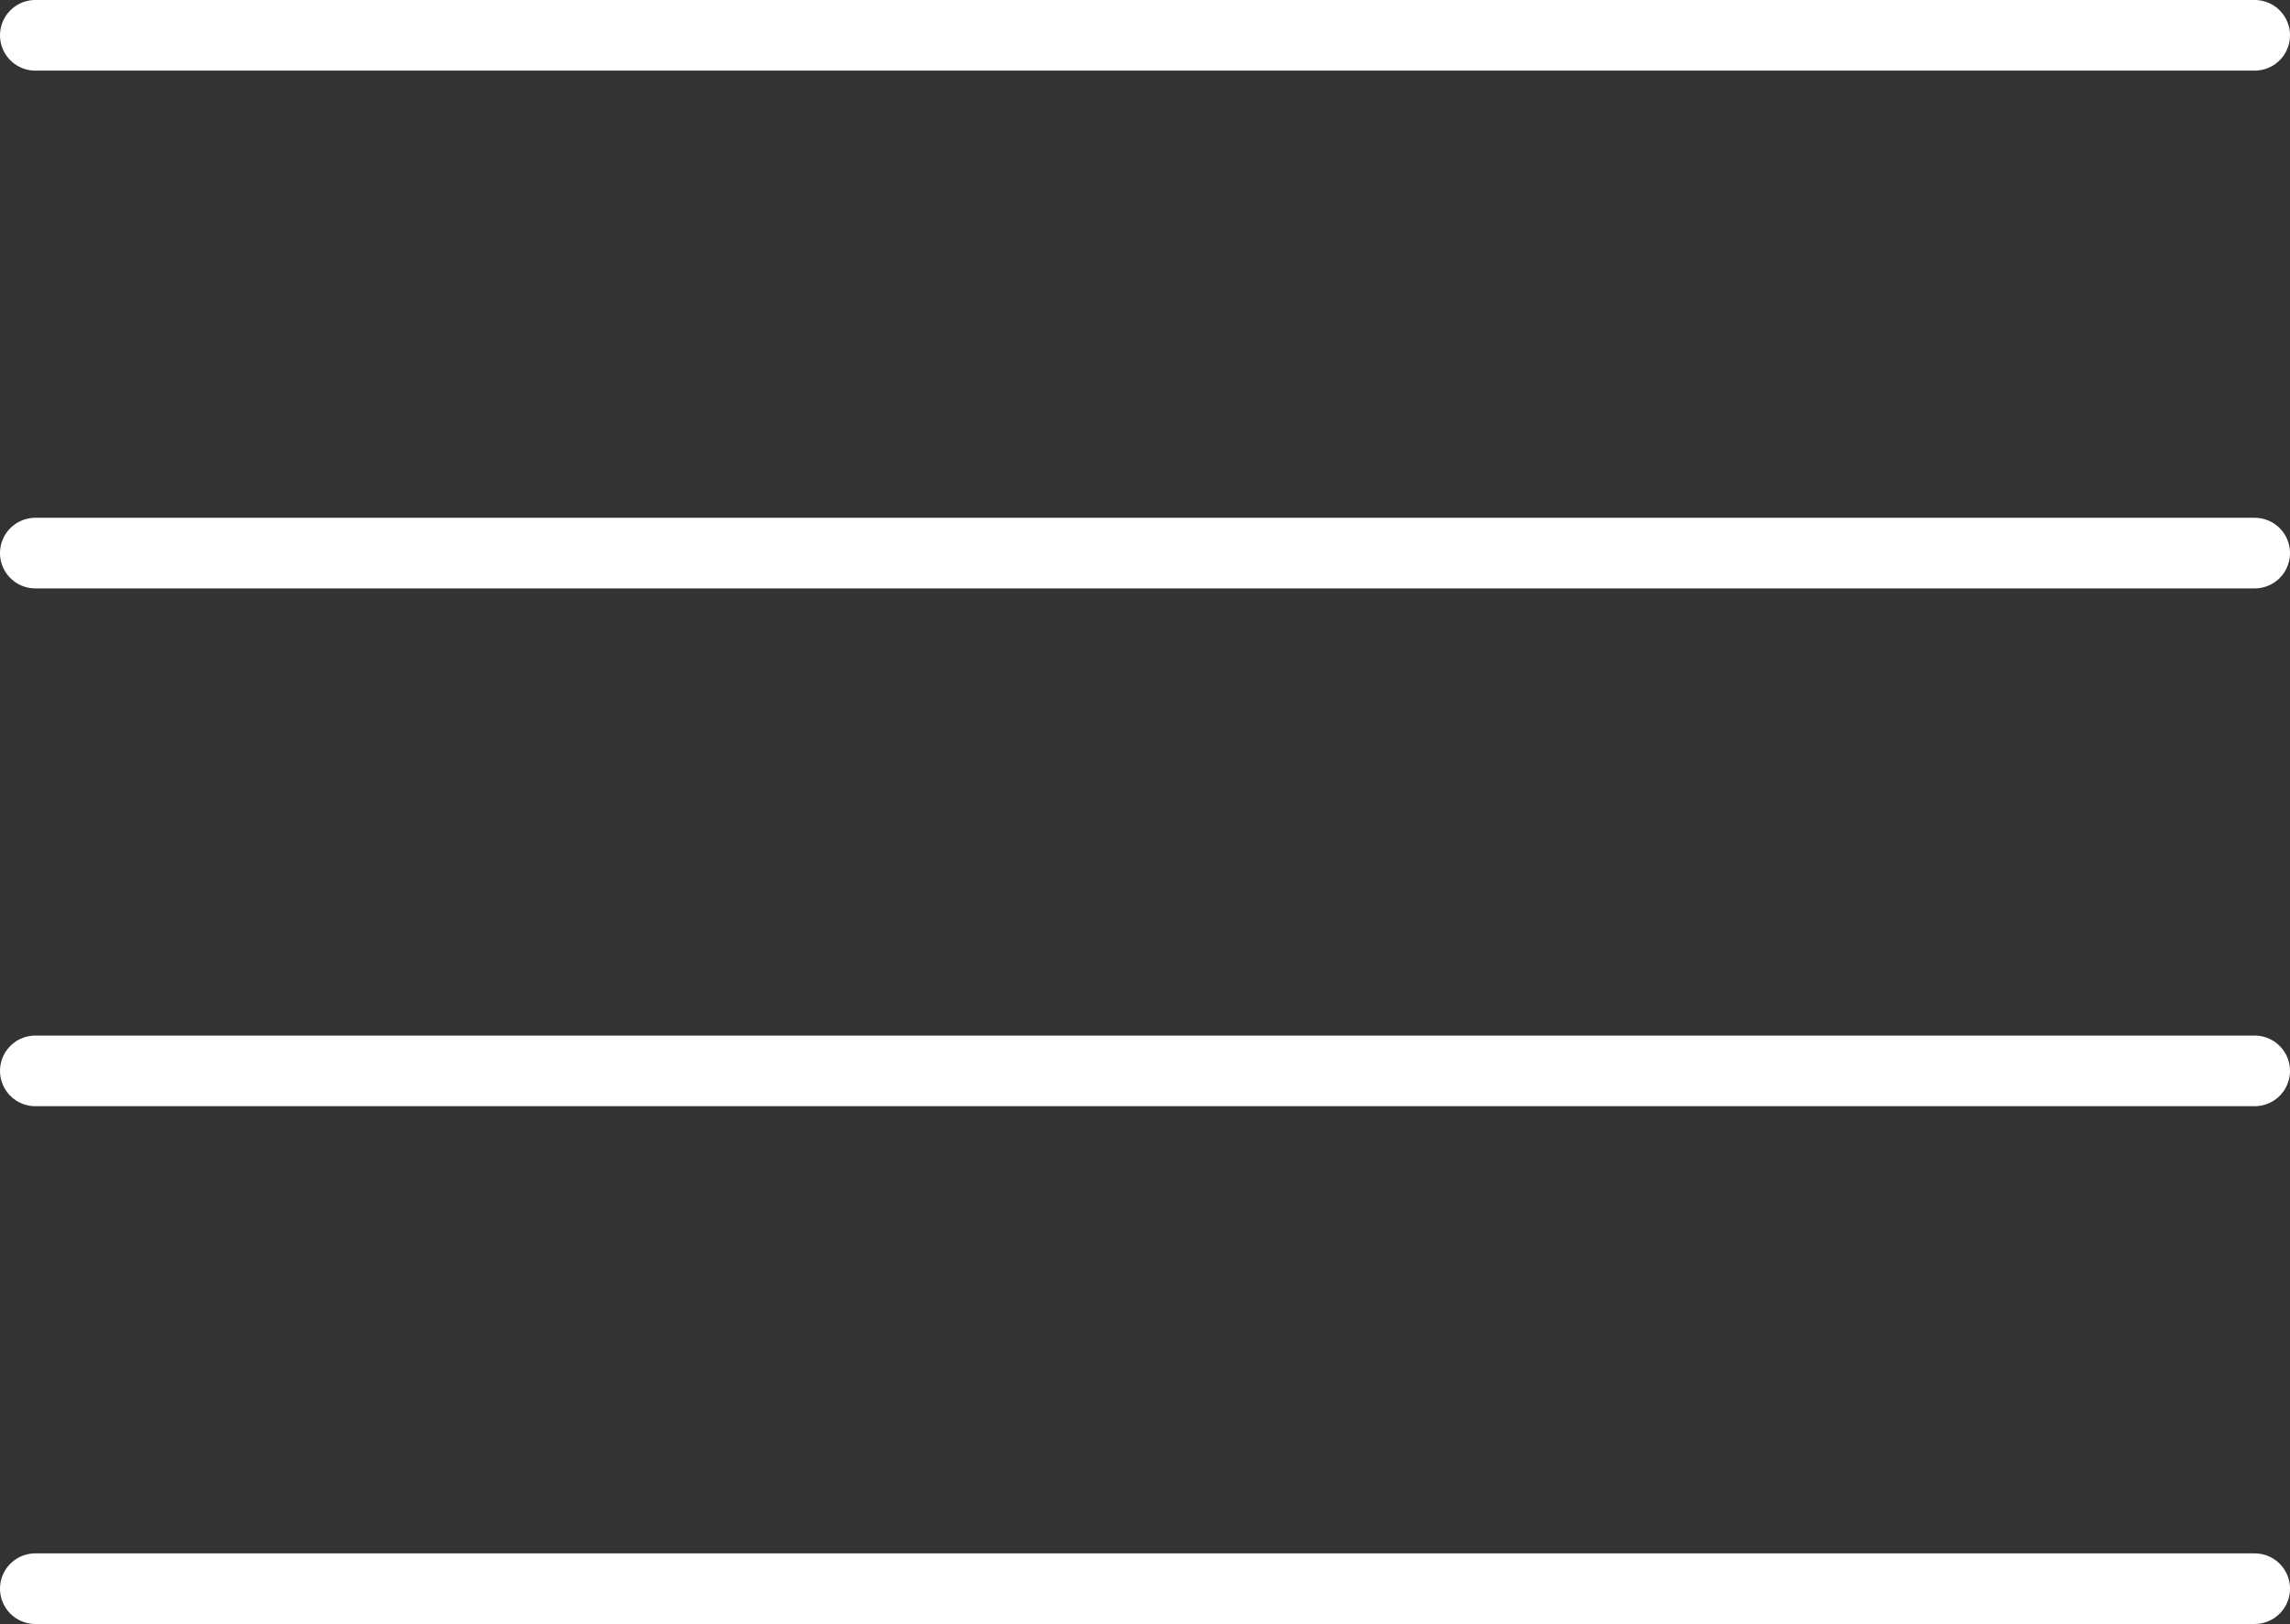
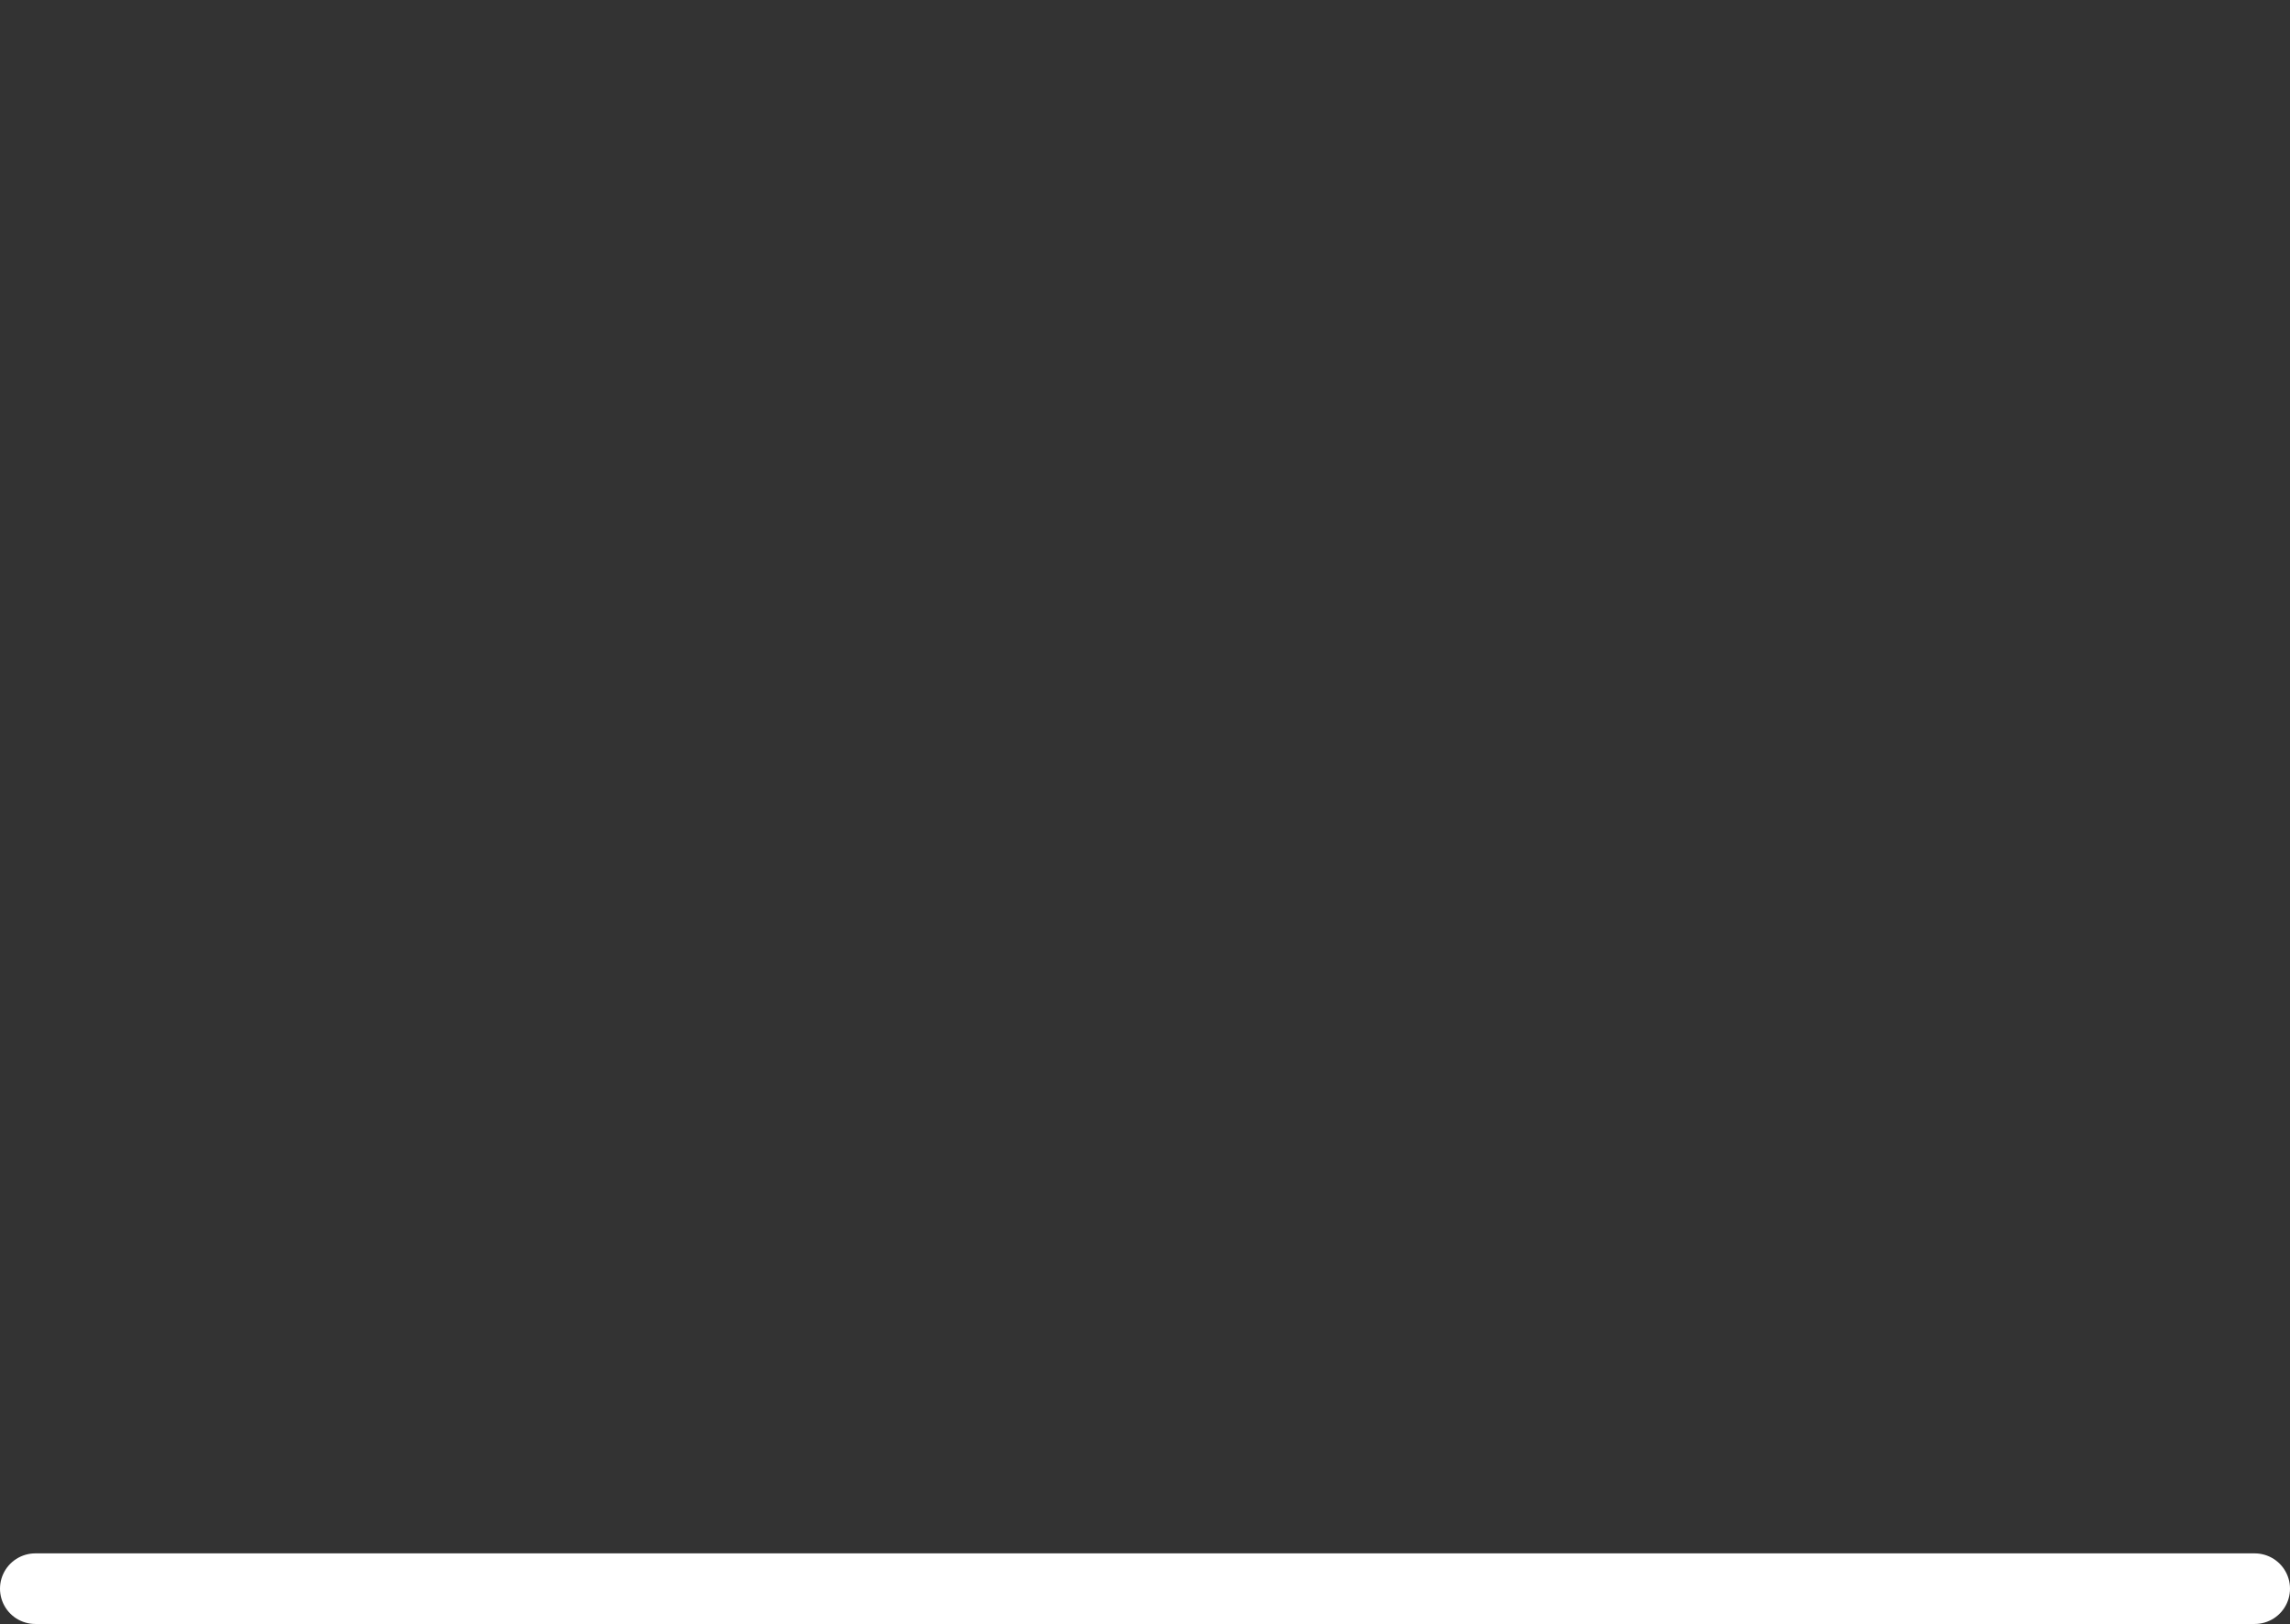
<svg xmlns="http://www.w3.org/2000/svg" width="97.294" height="69" viewBox="0 0 97.294 69">
  <rect x="0" y="0" width="97.294" height="69" fill="#333333" stroke="none" />
  <g id="Group_2323" data-name="Group 2323" transform="translate(-1076 -45.201)">
-     <line id="Line_47" data-name="Line 47" x2="94.294" transform="translate(1077.5 46.701)" fill="none" stroke="#fff" stroke-linecap="round" stroke-width="3" />
-     <line id="Line_50" data-name="Line 50" x2="94.294" transform="translate(1077.5 90.701)" fill="none" stroke="#fff" stroke-linecap="round" stroke-width="3" />
-     <line id="Line_48" data-name="Line 48" x2="94.294" transform="translate(1077.5 68.701)" fill="none" stroke="#fff" stroke-linecap="round" stroke-width="3" />
    <line id="Line_49" data-name="Line 49" x2="94.294" transform="translate(1077.5 112.701)" fill="none" stroke="#fff" stroke-linecap="round" stroke-width="3" />
  </g>
</svg>